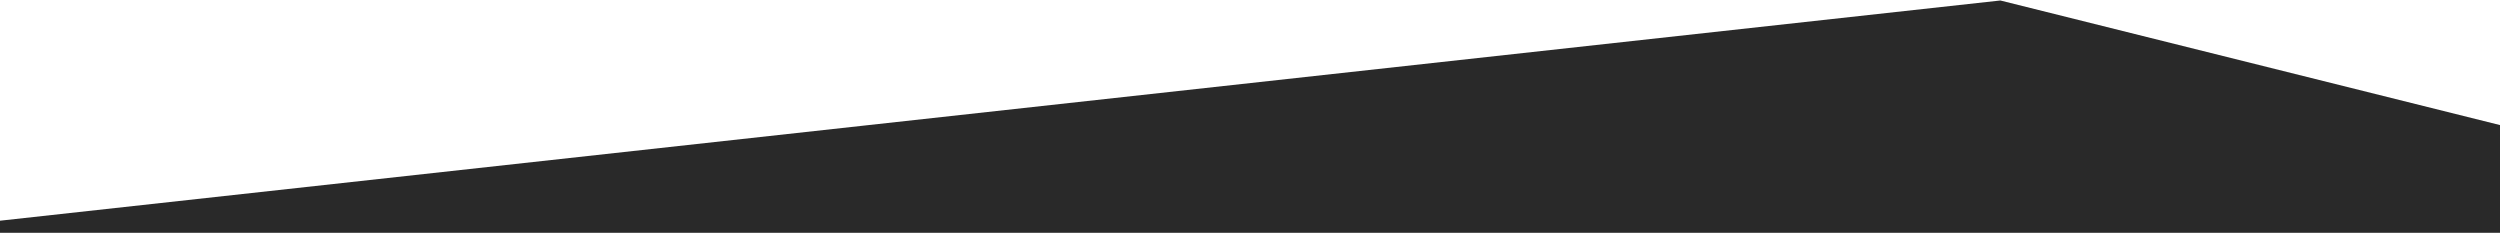
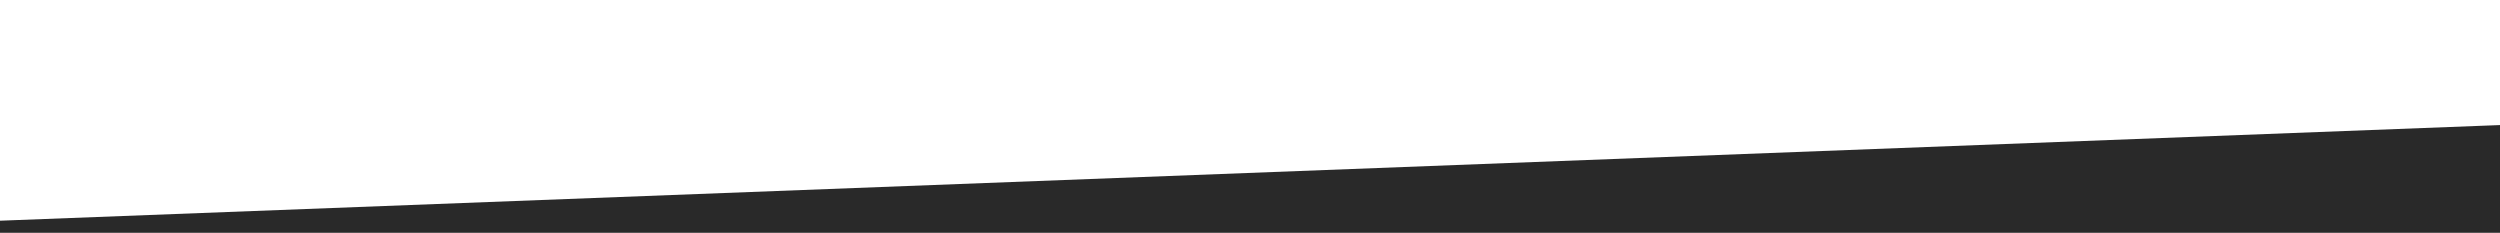
<svg xmlns="http://www.w3.org/2000/svg" version="1.1" id="Capa_1" x="0px" y="0px" viewBox="0 0 1385 128.95" style="enable-background:new 0 0 1385 128.95;" xml:space="preserve">
  <style type="text/css">
	.st0{fill:#292929;}
</style>
-   <path id="Trazado_39" class="st0" d="M0,122.27l1108.2-122L1385,69.29v59.67H0V122.27z" />
+   <path id="Trazado_39" class="st0" d="M0,122.27L1385,69.29v59.67H0V122.27z" />
</svg>